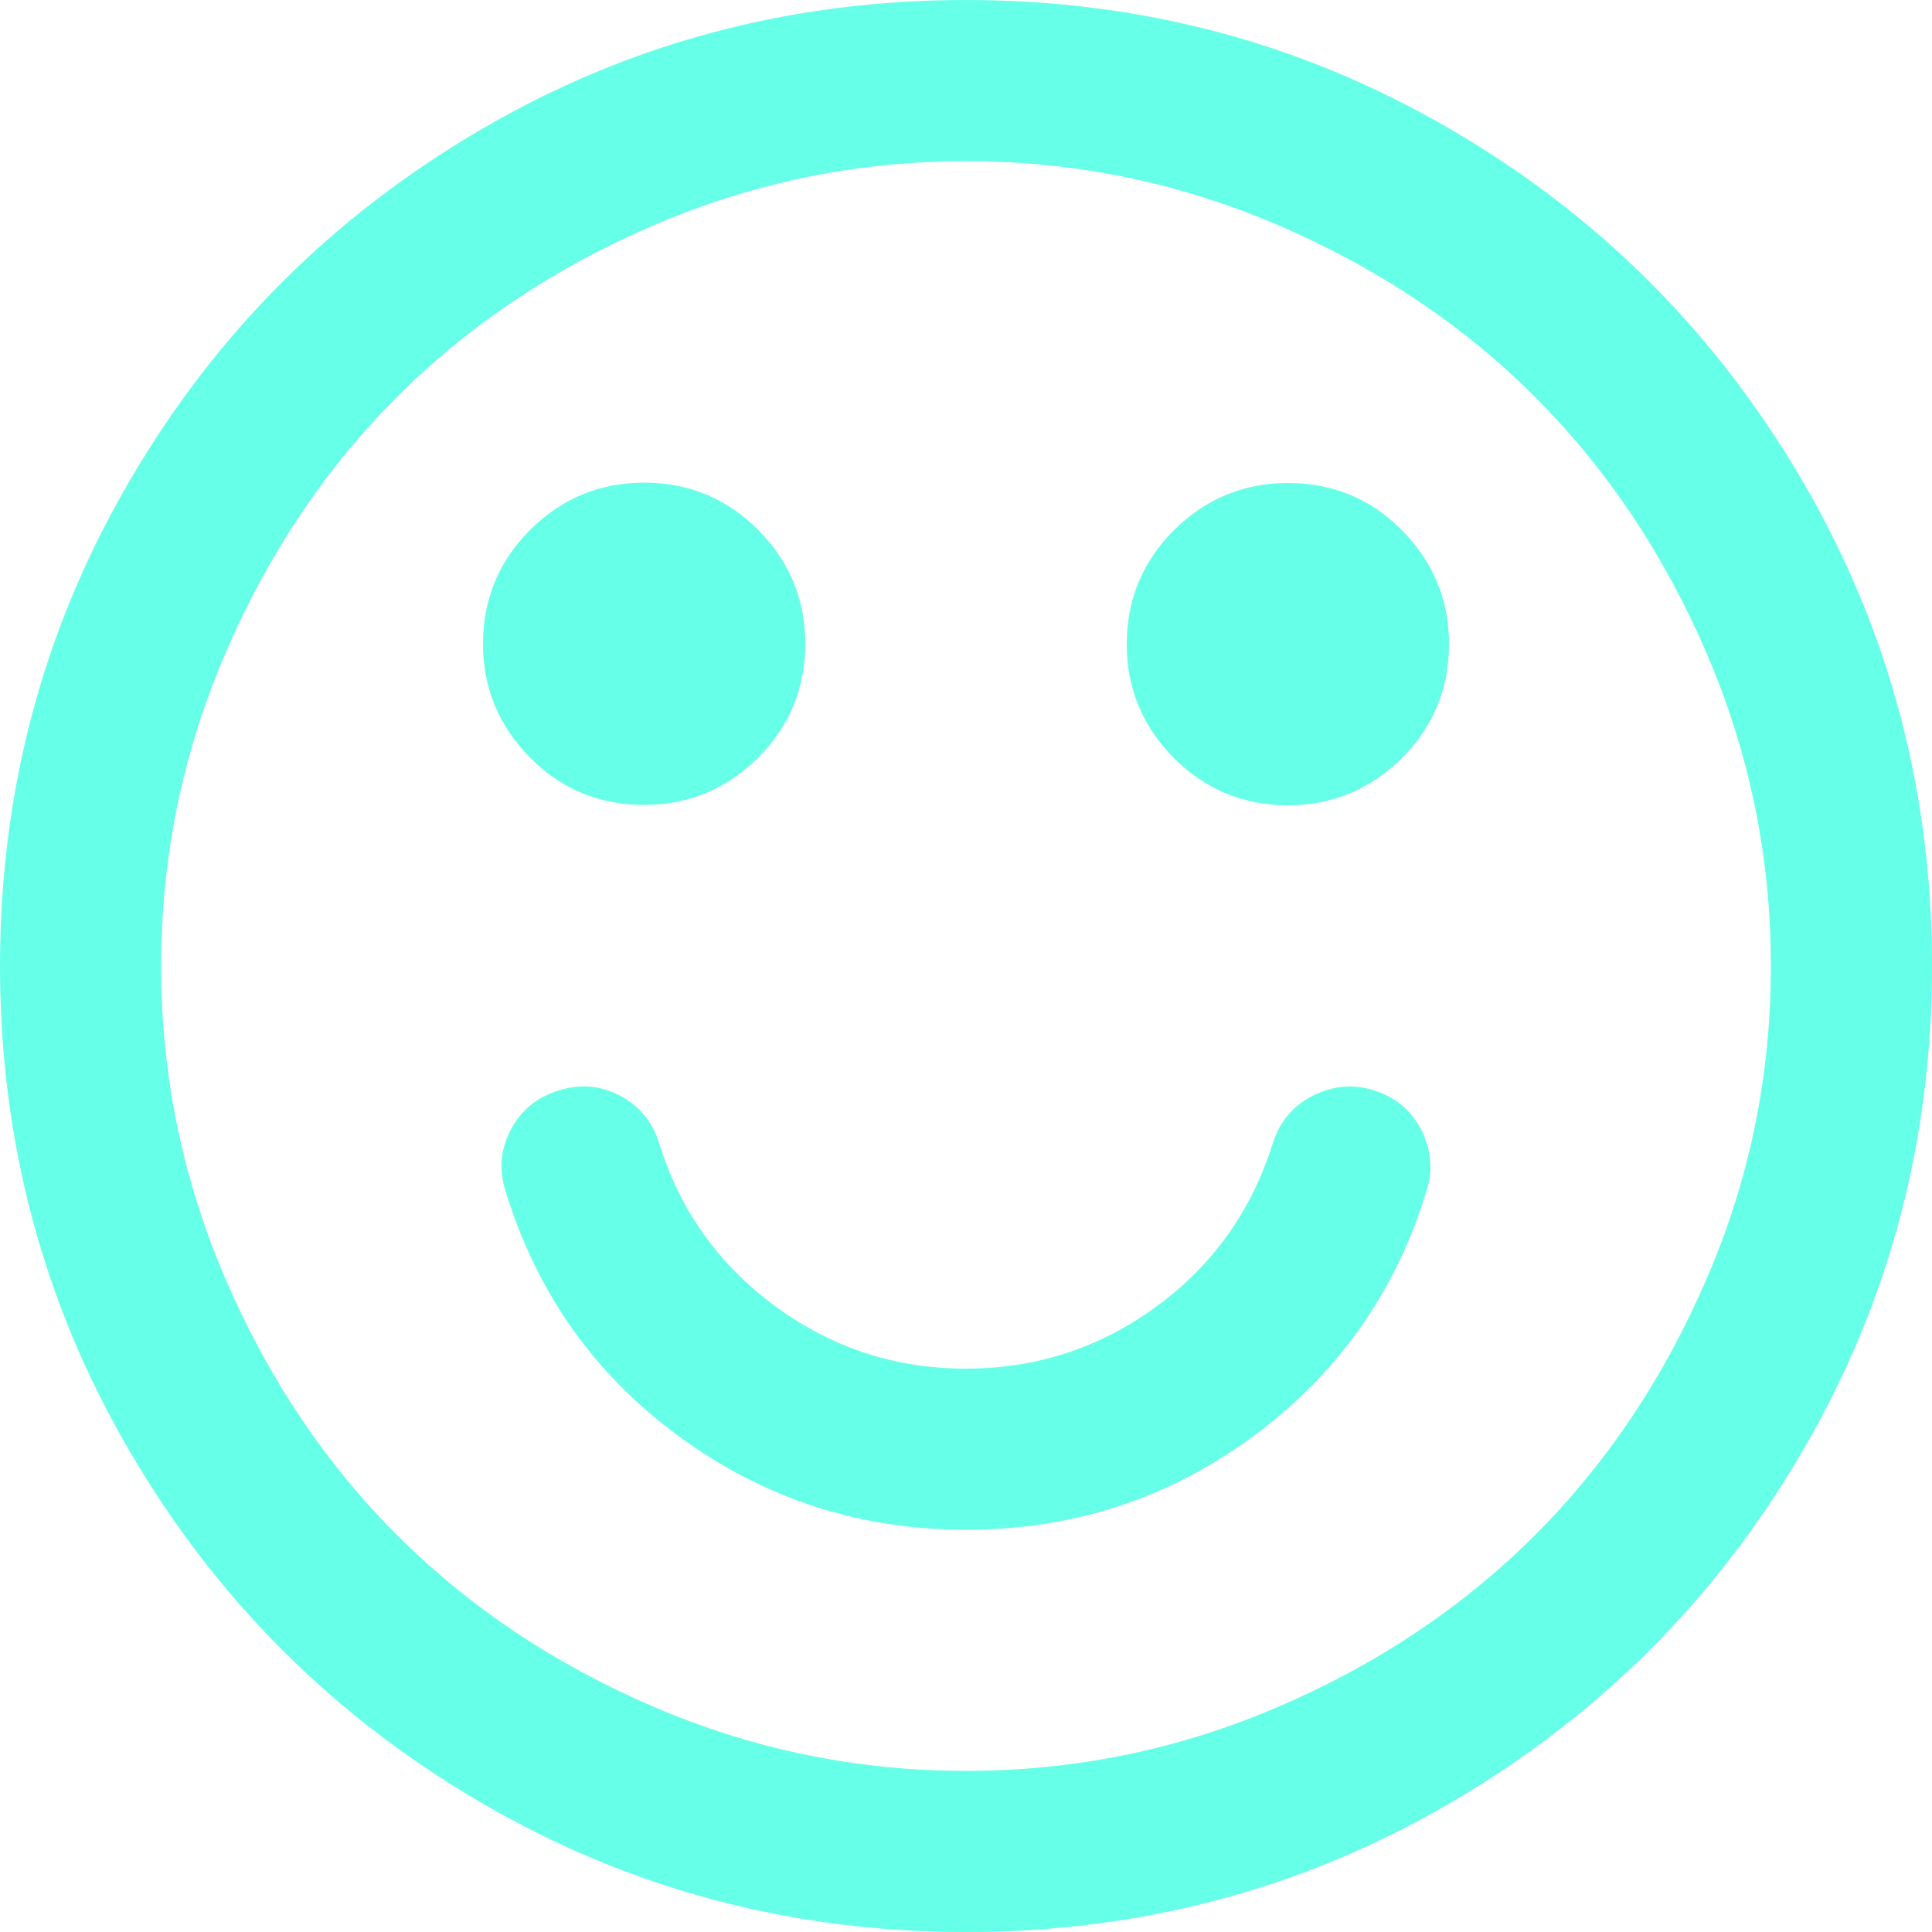
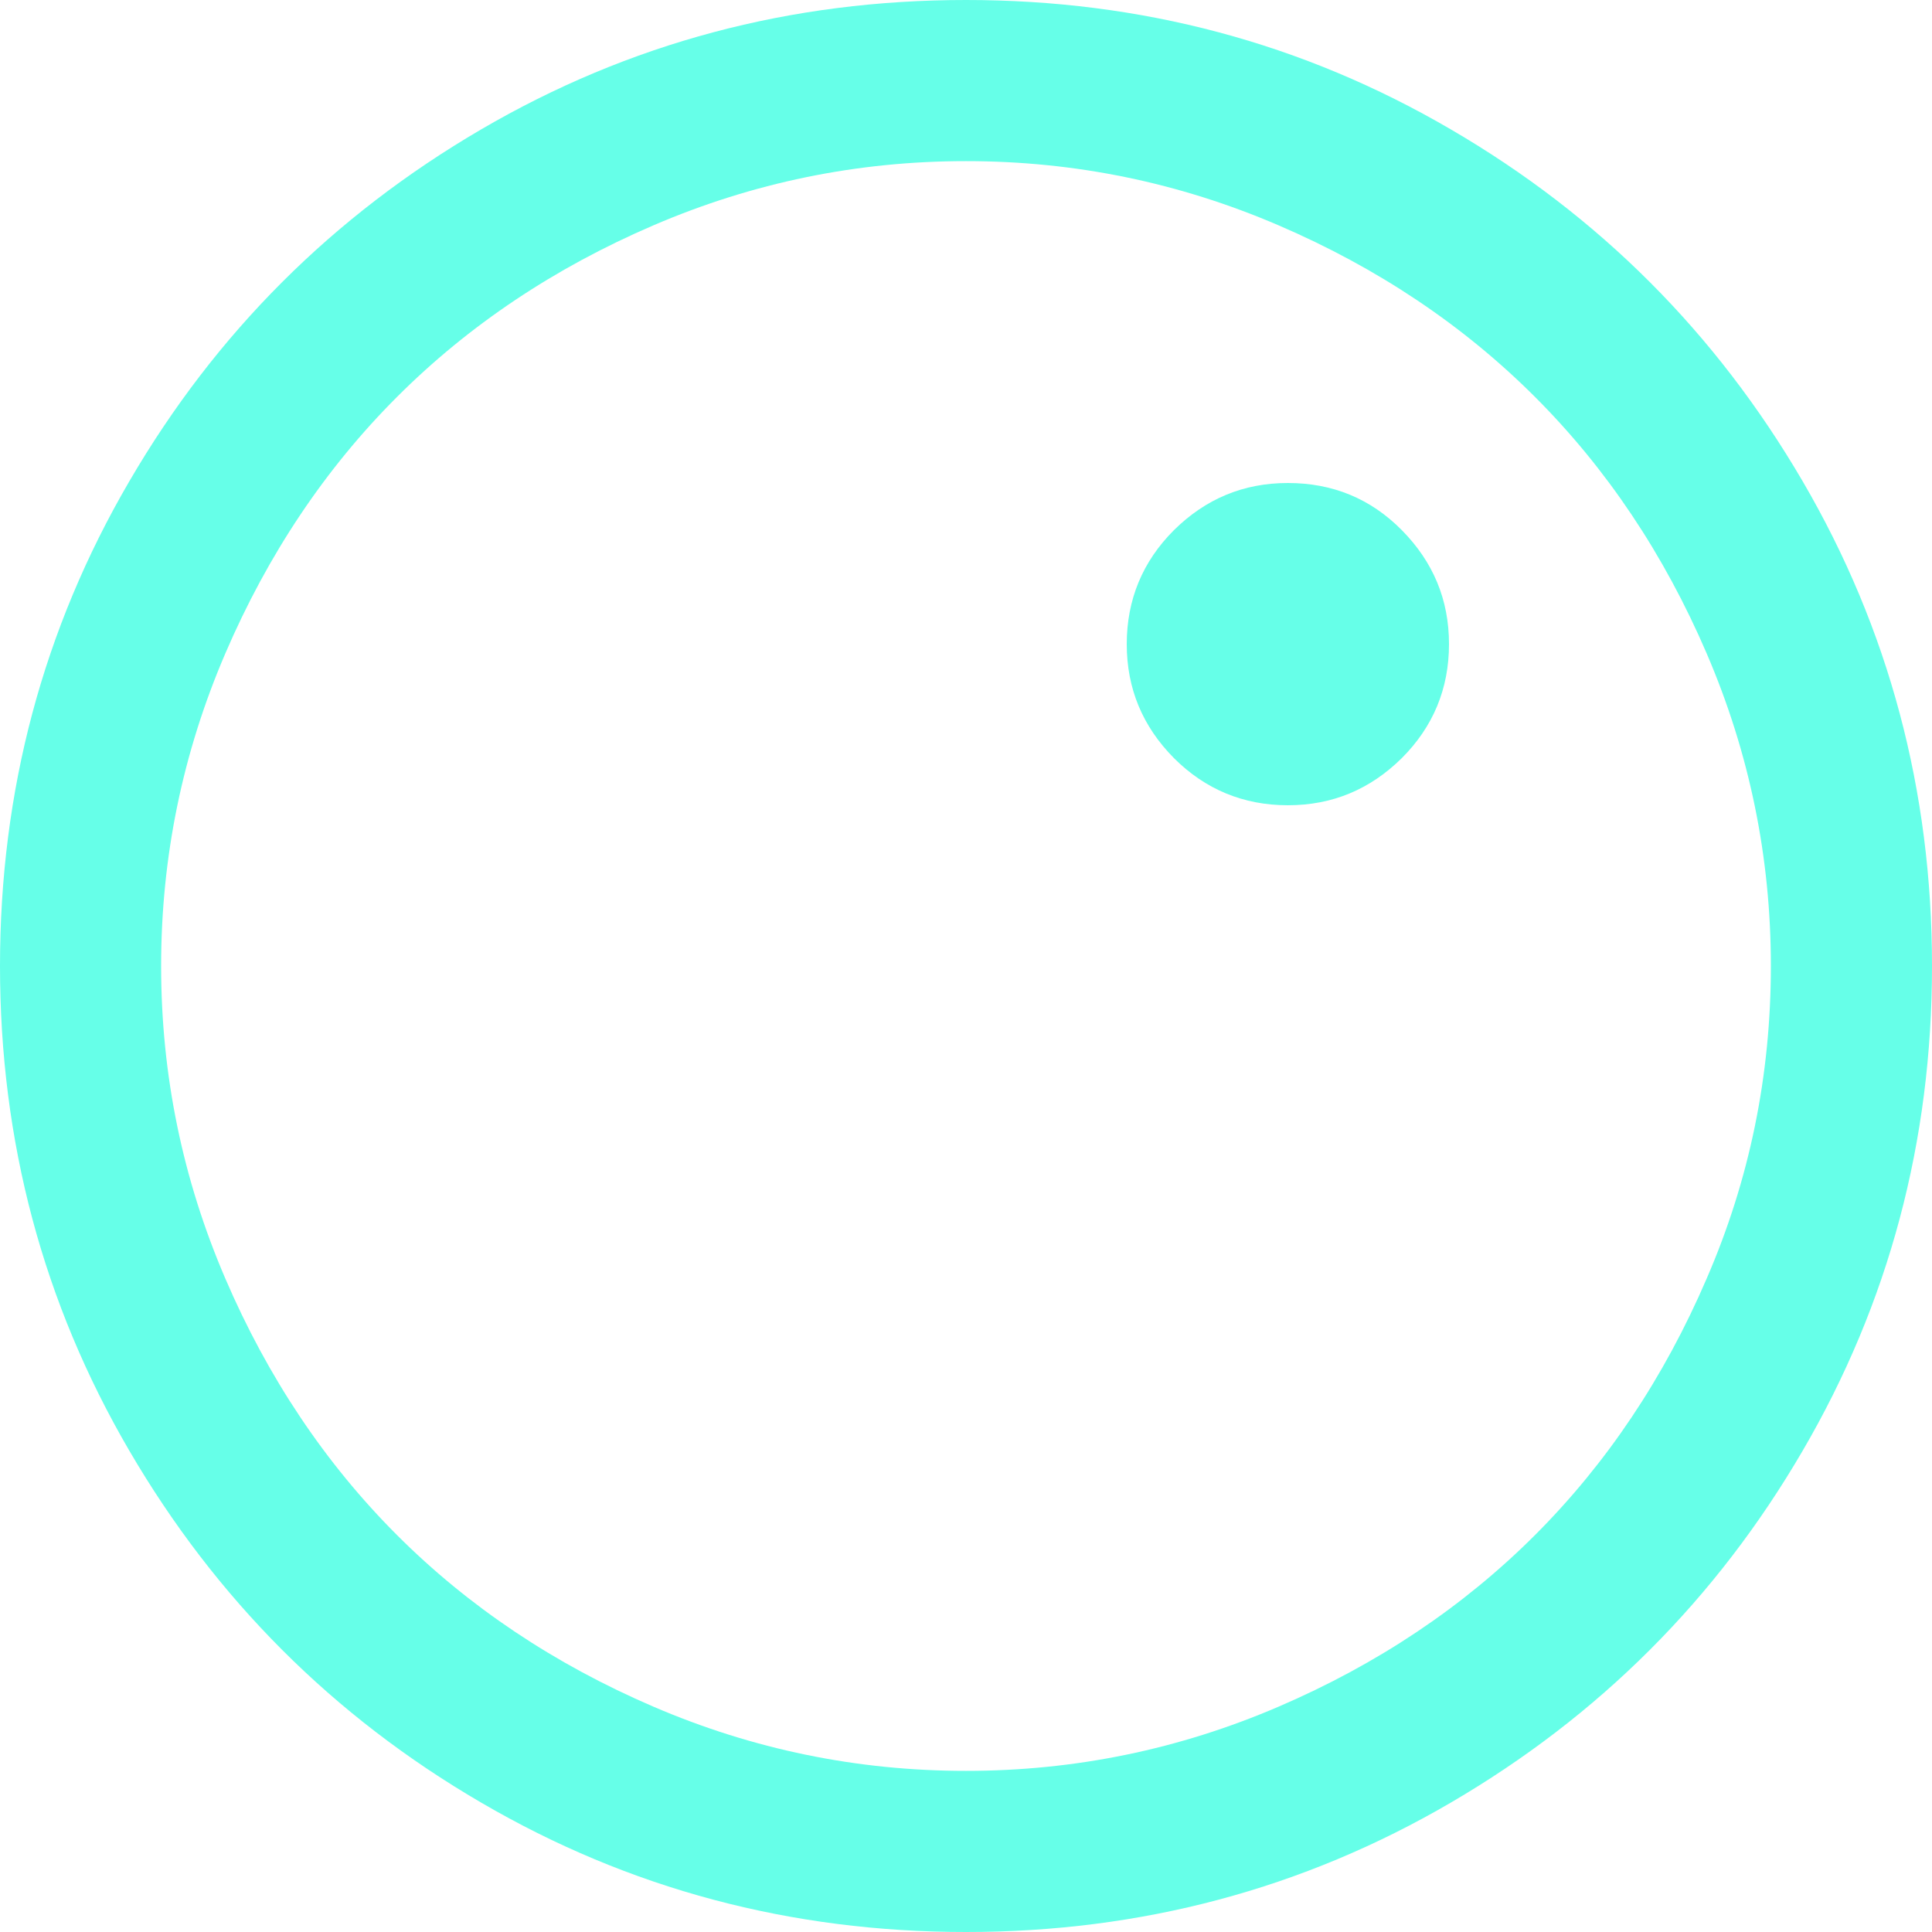
<svg xmlns="http://www.w3.org/2000/svg" version="1.1" id="Capa_1" x="0px" y="0px" viewBox="0 0 512 512" style="enable-background:new 0 0 512 512;" xml:space="preserve">
  <style type="text/css">
	.st0{fill:#66FFE8;}
</style>
  <g>
    <g>
      <path class="st0" d="M477.7,127.5c-22.9-39.2-53.9-70.3-93.2-93.2C345.3,11.4,302.5,0,256,0s-89.3,11.4-128.5,34.3    s-70.3,53.9-93.2,93.2C11.4,166.7,0,209.6,0,256s11.4,89.3,34.3,128.5s53.9,70.3,93.2,93.2C166.7,500.6,209.6,512,256,512    s89.3-11.4,128.5-34.3s70.3-53.9,93.2-93.2C500.6,345.3,512,302.4,512,256S500.6,166.7,477.7,127.5z M452.3,338.8    c-11.3,26.3-26.5,49-45.5,68s-41.7,34.2-68,45.5s-53.9,17-82.8,17s-56.5-5.7-82.8-17s-49-26.5-68-45.5s-34.2-41.7-45.5-68    s-17-53.9-17-82.8s5.7-56.5,17-82.8s26.5-49,45.5-68s41.7-34.2,68-45.5s53.9-17,82.8-17s56.5,5.7,82.8,17s49,26.5,68,45.5    s34.2,41.7,45.5,68s17,53.9,17,82.8S463.7,312.5,452.3,338.8z" />
-       <path class="st0" d="M364.3,289c-5.6-1.8-11-1.3-16.3,1.3c-5.3,2.7-8.9,6.9-10.7,12.7c-5.6,17.8-15.8,32.2-30.8,43.2    s-31.8,16.5-50.5,16.5s-35.5-5.5-50.5-16.5s-25.3-25.4-30.8-43.2c-1.8-5.8-5.3-10-10.5-12.7s-10.6-3.1-16.2-1.3    c-5.8,1.8-10,5.3-12.7,10.5s-3.1,10.6-1.3,16.2c8.2,26.9,23.6,48.6,46,65s47.8,24.7,76,24.7s53.6-8.2,76-24.7s37.8-38.1,46-65    c1.8-5.5,1.3-10.9-1.3-16.2C374,294.3,369.9,290.8,364.3,289z" />
-       <path class="st0" d="M170.7,213.3c11.8,0,21.8-4.2,30.2-12.5c8.3-8.3,12.5-18.4,12.5-30.2s-4.2-21.8-12.5-30.2    c-8.3-8.3-18.4-12.5-30.2-12.5s-21.8,4.2-30.2,12.5c-8.3,8.3-12.5,18.4-12.5,30.2s4.2,21.8,12.5,30.2S158.9,213.3,170.7,213.3z" />
      <path class="st0" d="M341.3,128c-11.8,0-21.8,4.2-30.2,12.5c-8.3,8.3-12.5,18.4-12.5,30.2s4.2,21.8,12.5,30.2    c8.3,8.3,18.4,12.5,30.2,12.5c11.8,0,21.8-4.2,30.2-12.5c8.3-8.3,12.5-18.4,12.5-30.2s-4.2-21.8-12.5-30.2S353.1,128,341.3,128z" />
    </g>
  </g>
</svg>